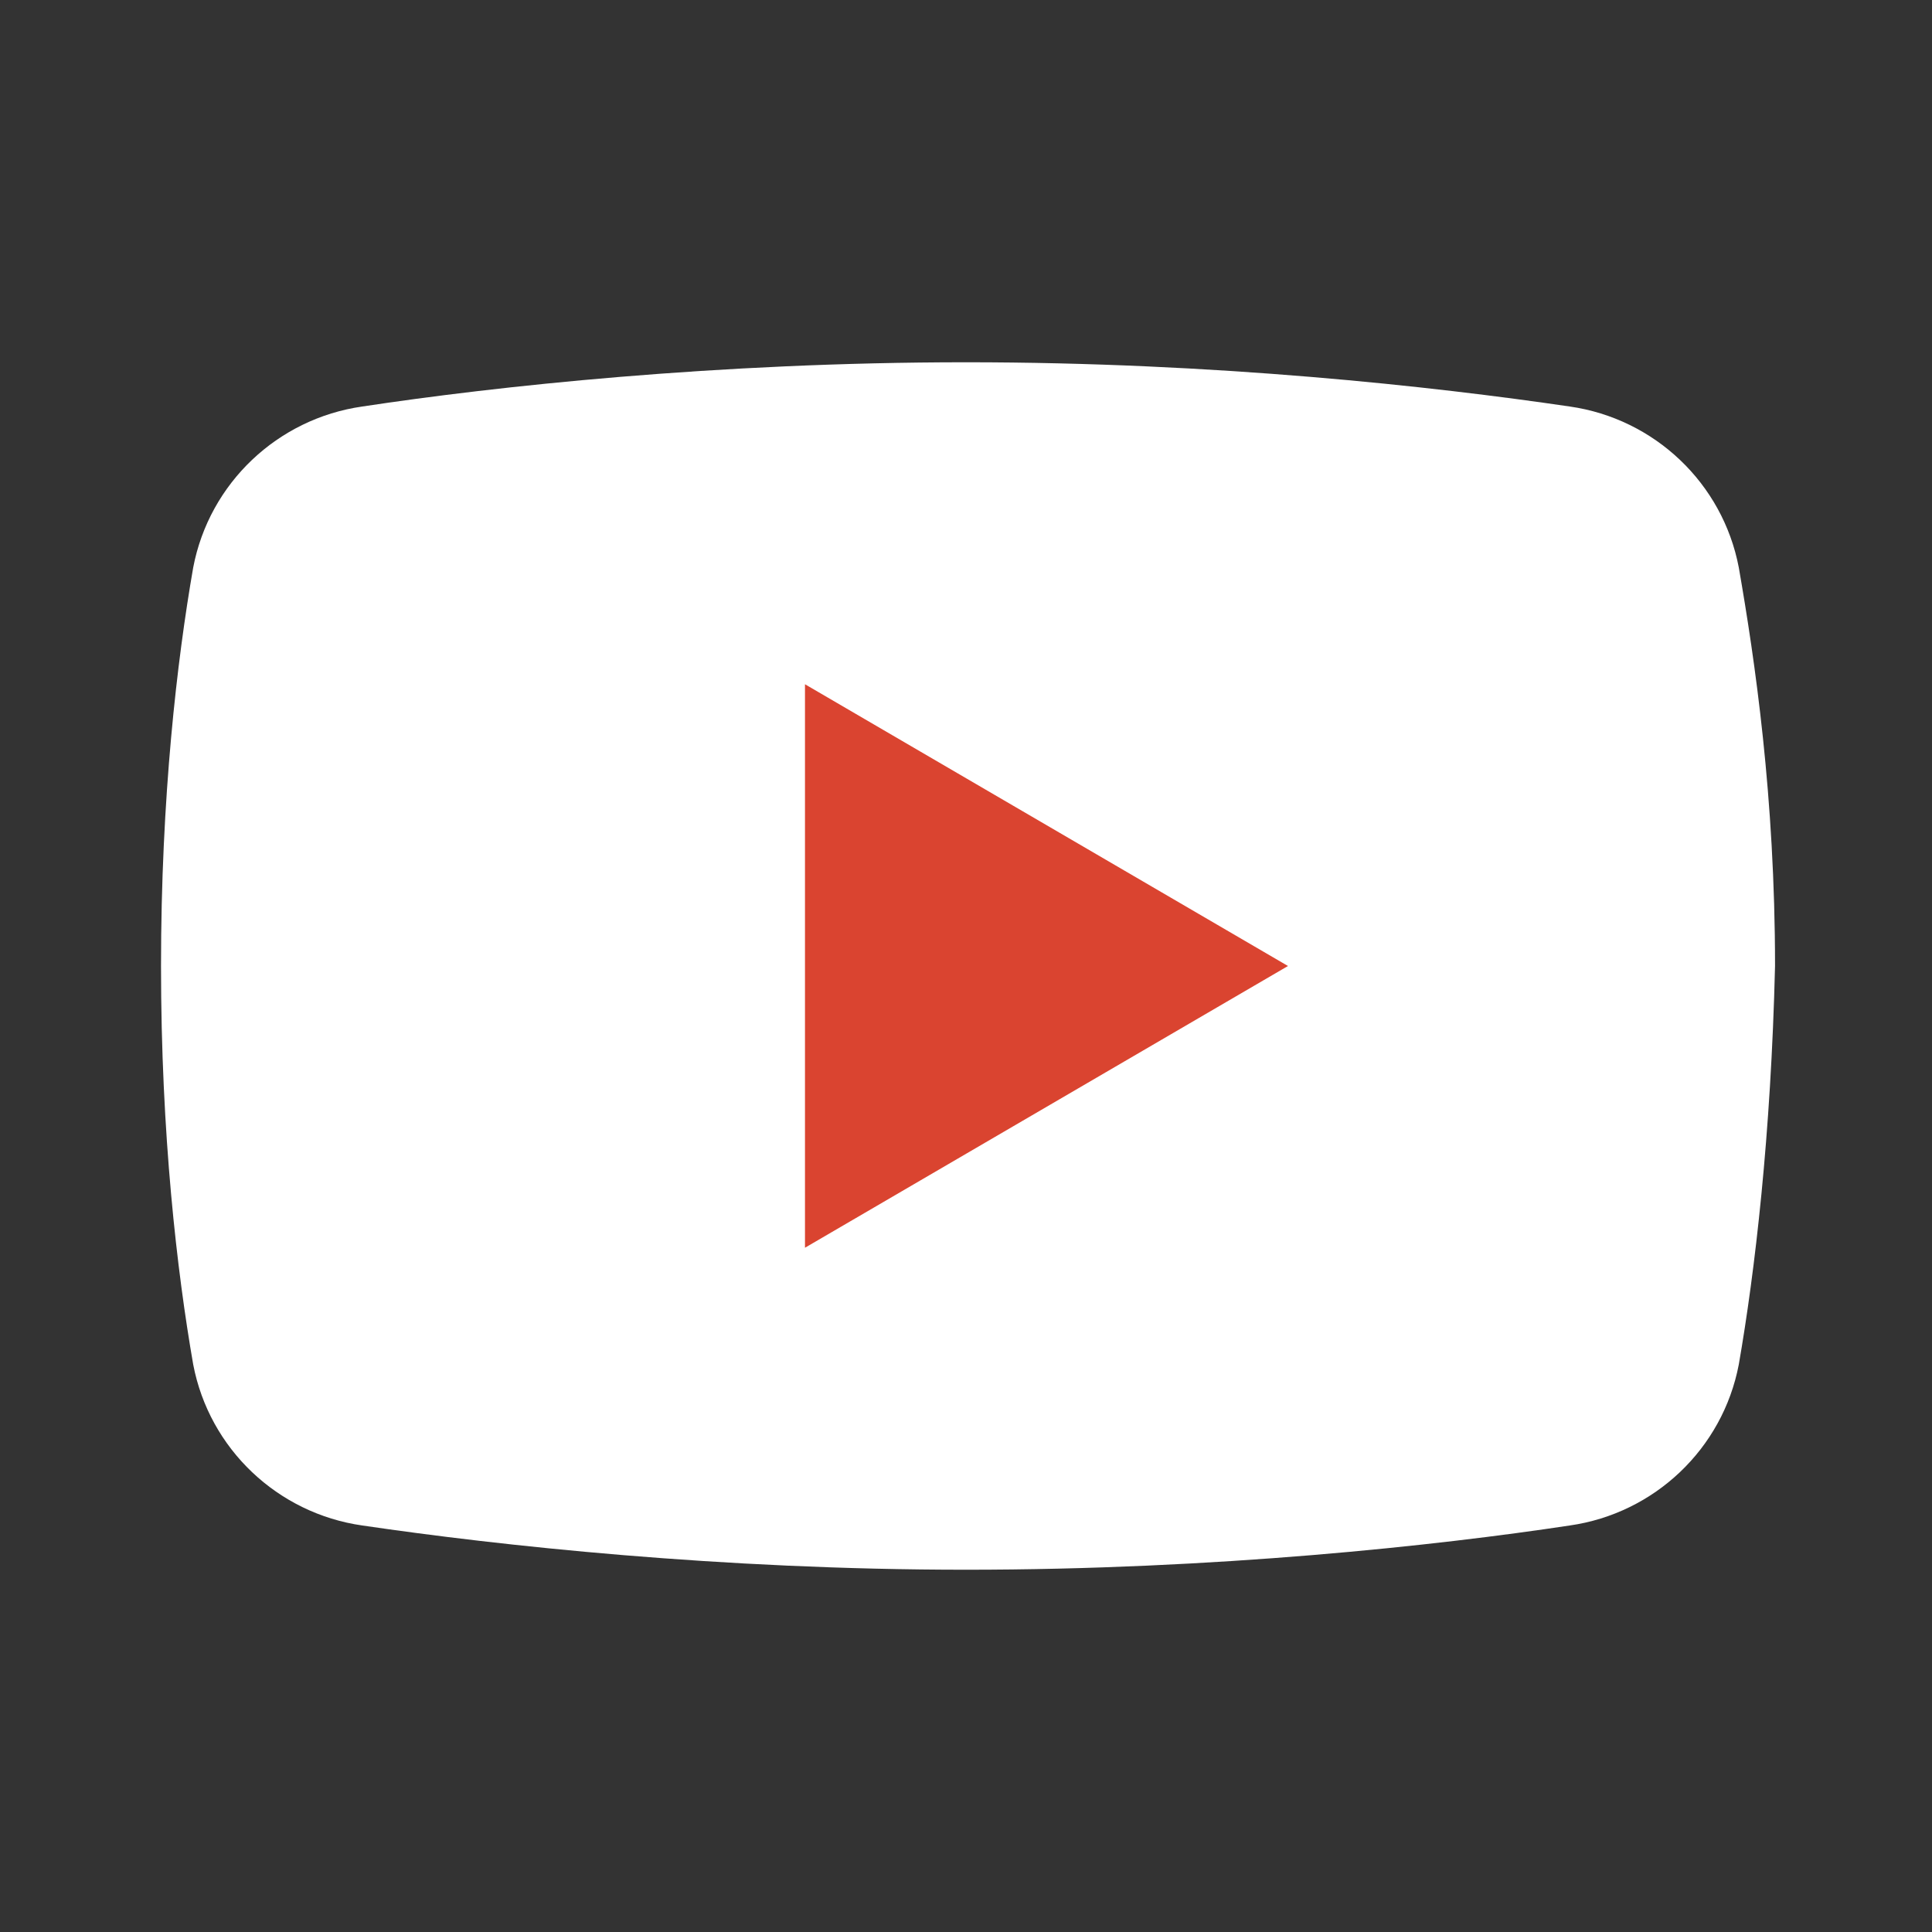
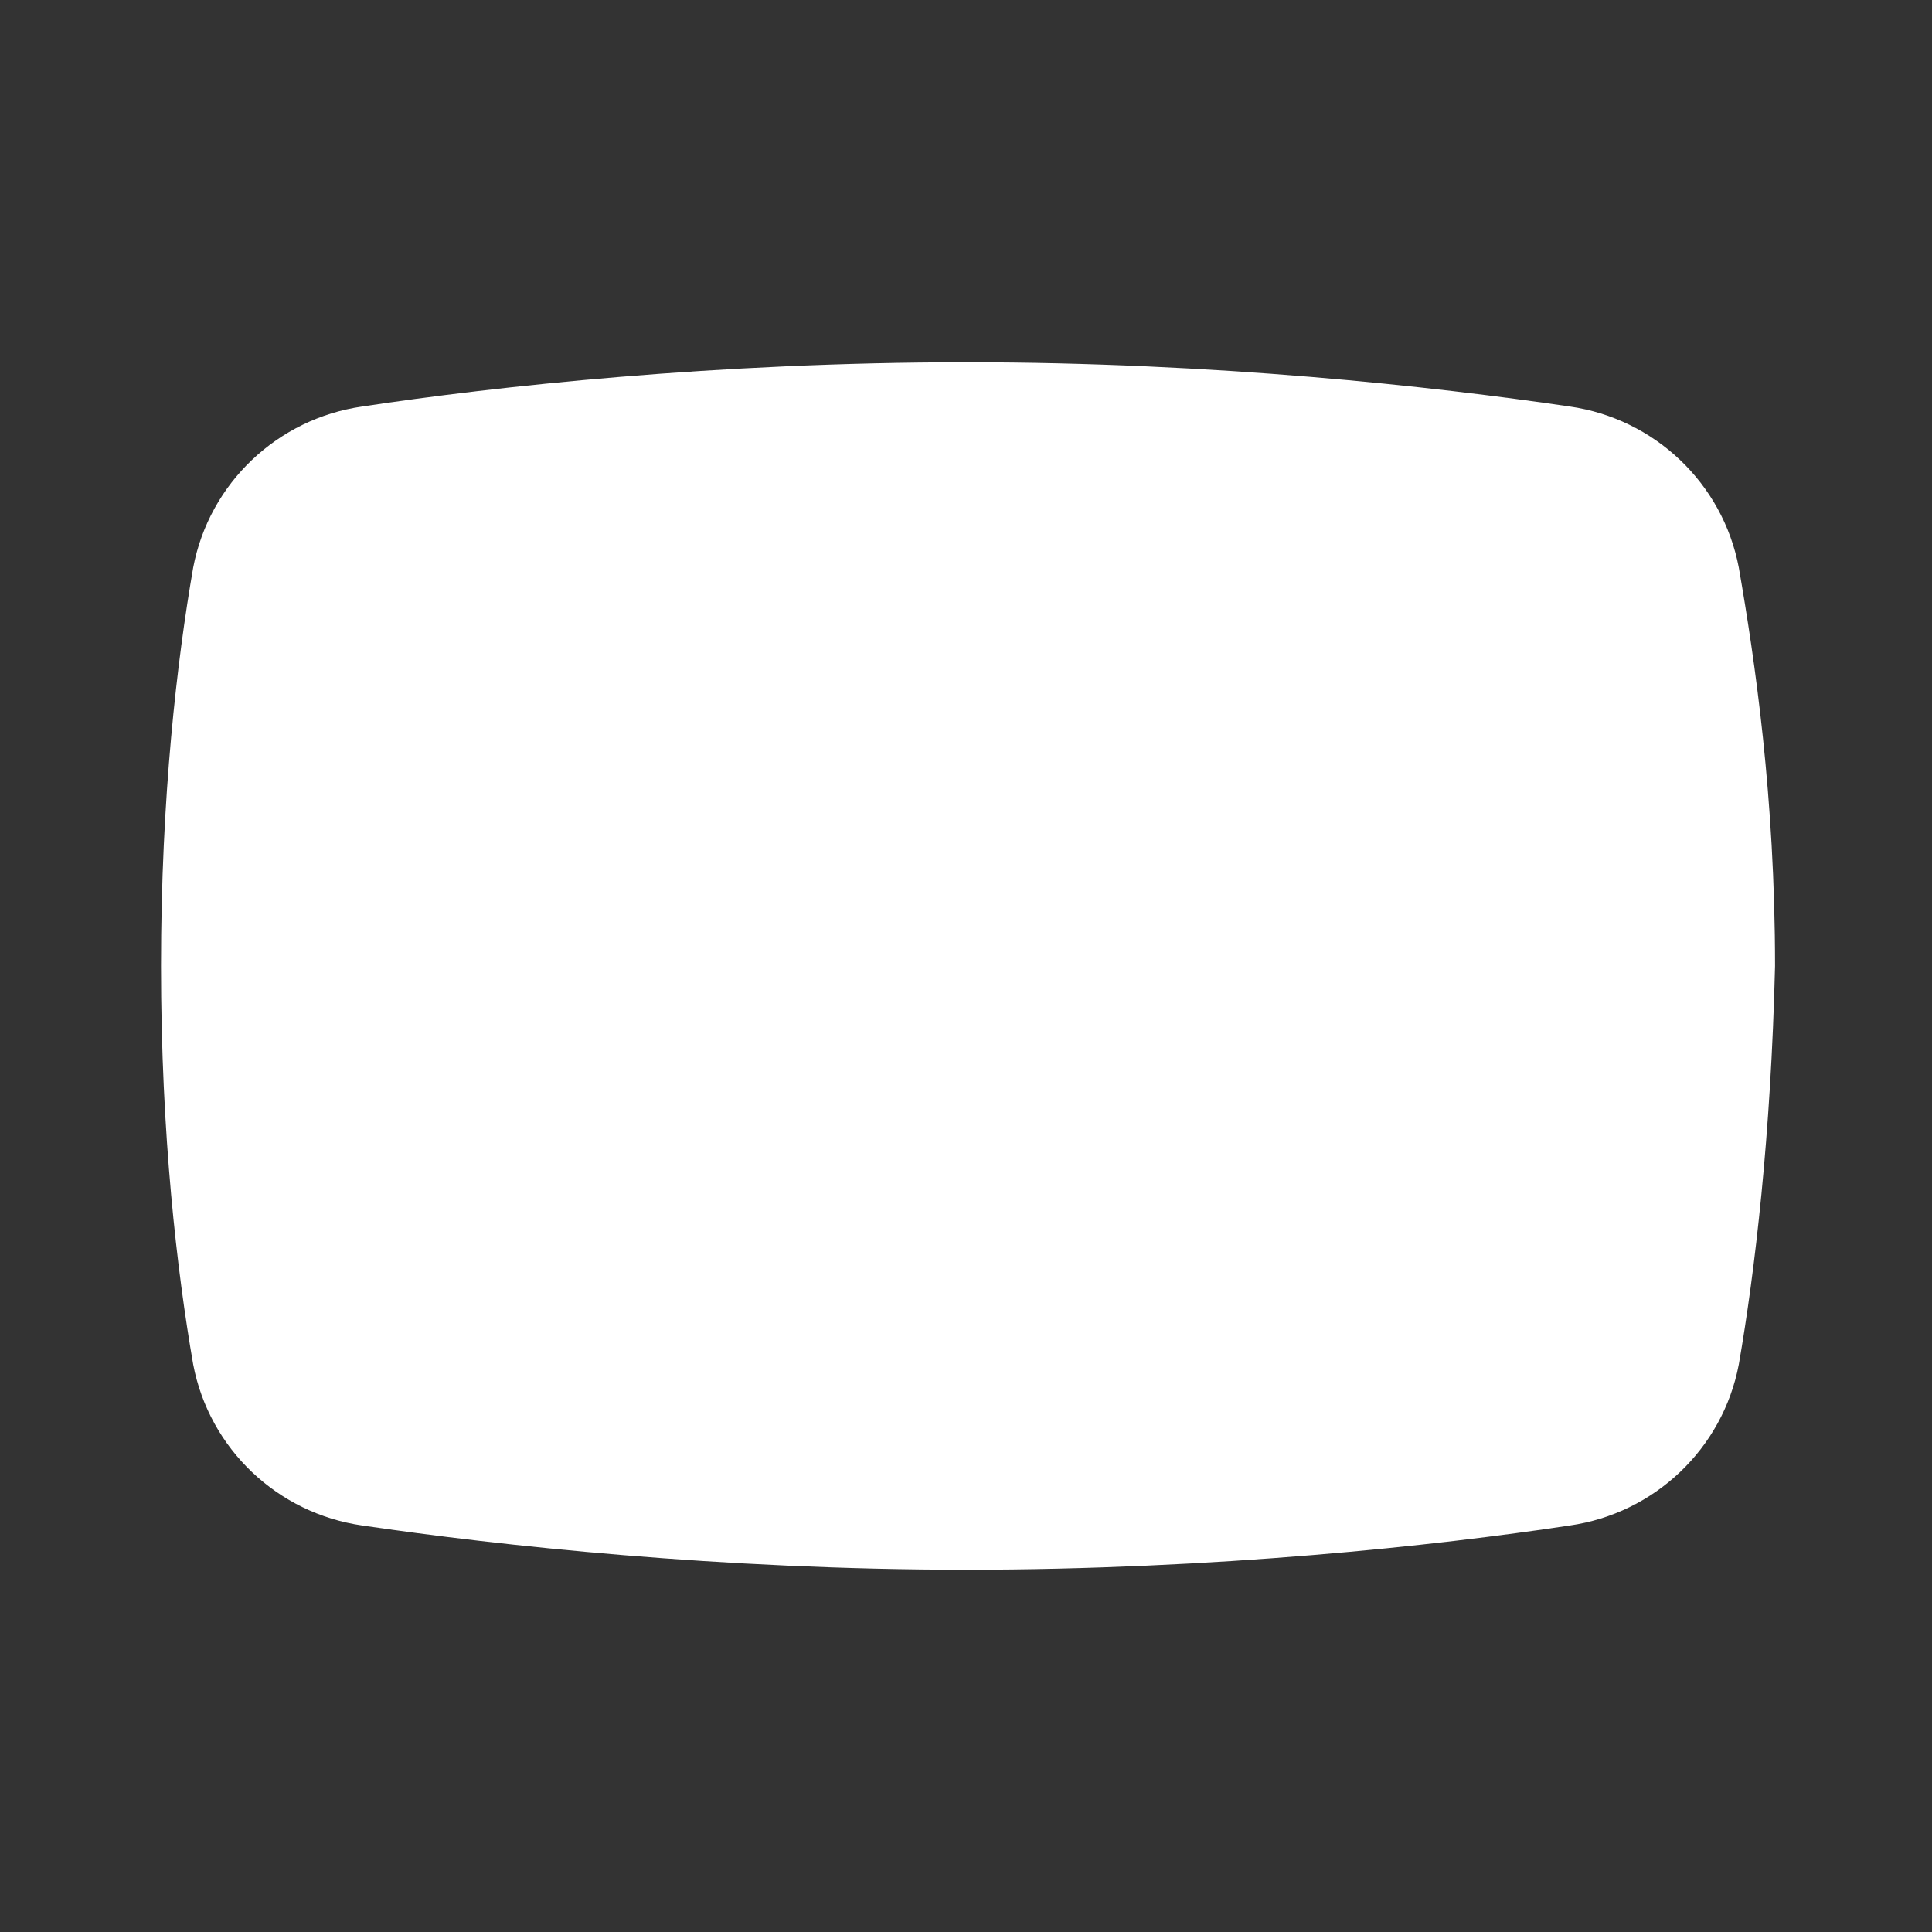
<svg xmlns="http://www.w3.org/2000/svg" width="41" height="41" viewBox="0 0 41 41" fill="none">
  <rect x="0" y="0" width="41" height="41" fill="#333333" stroke="none" />
  <path d="M36.9 28.956C36.558 30.75 35.106 32.117 33.313 32.373C30.494 32.8 25.796 33.312 20.5 33.312C15.29 33.312 10.592 32.8 7.688 32.373C5.894 32.117 4.442 30.75 4.1 28.956C3.758 26.992 3.417 24.087 3.417 20.5C3.417 16.913 3.758 14.008 4.1 12.044C4.442 10.25 5.894 8.883 7.688 8.627C10.506 8.2 15.204 7.688 20.5 7.688C25.796 7.688 30.408 8.2 33.313 8.627C35.106 8.883 36.558 10.25 36.9 12.044C37.242 14.008 37.669 16.913 37.669 20.5C37.583 24.087 37.242 26.992 36.9 28.956Z" fill="white" />
-   <path d="M17.083 26.479V14.521L27.333 20.5L17.083 26.479Z" fill="#DA4430" />
</svg>